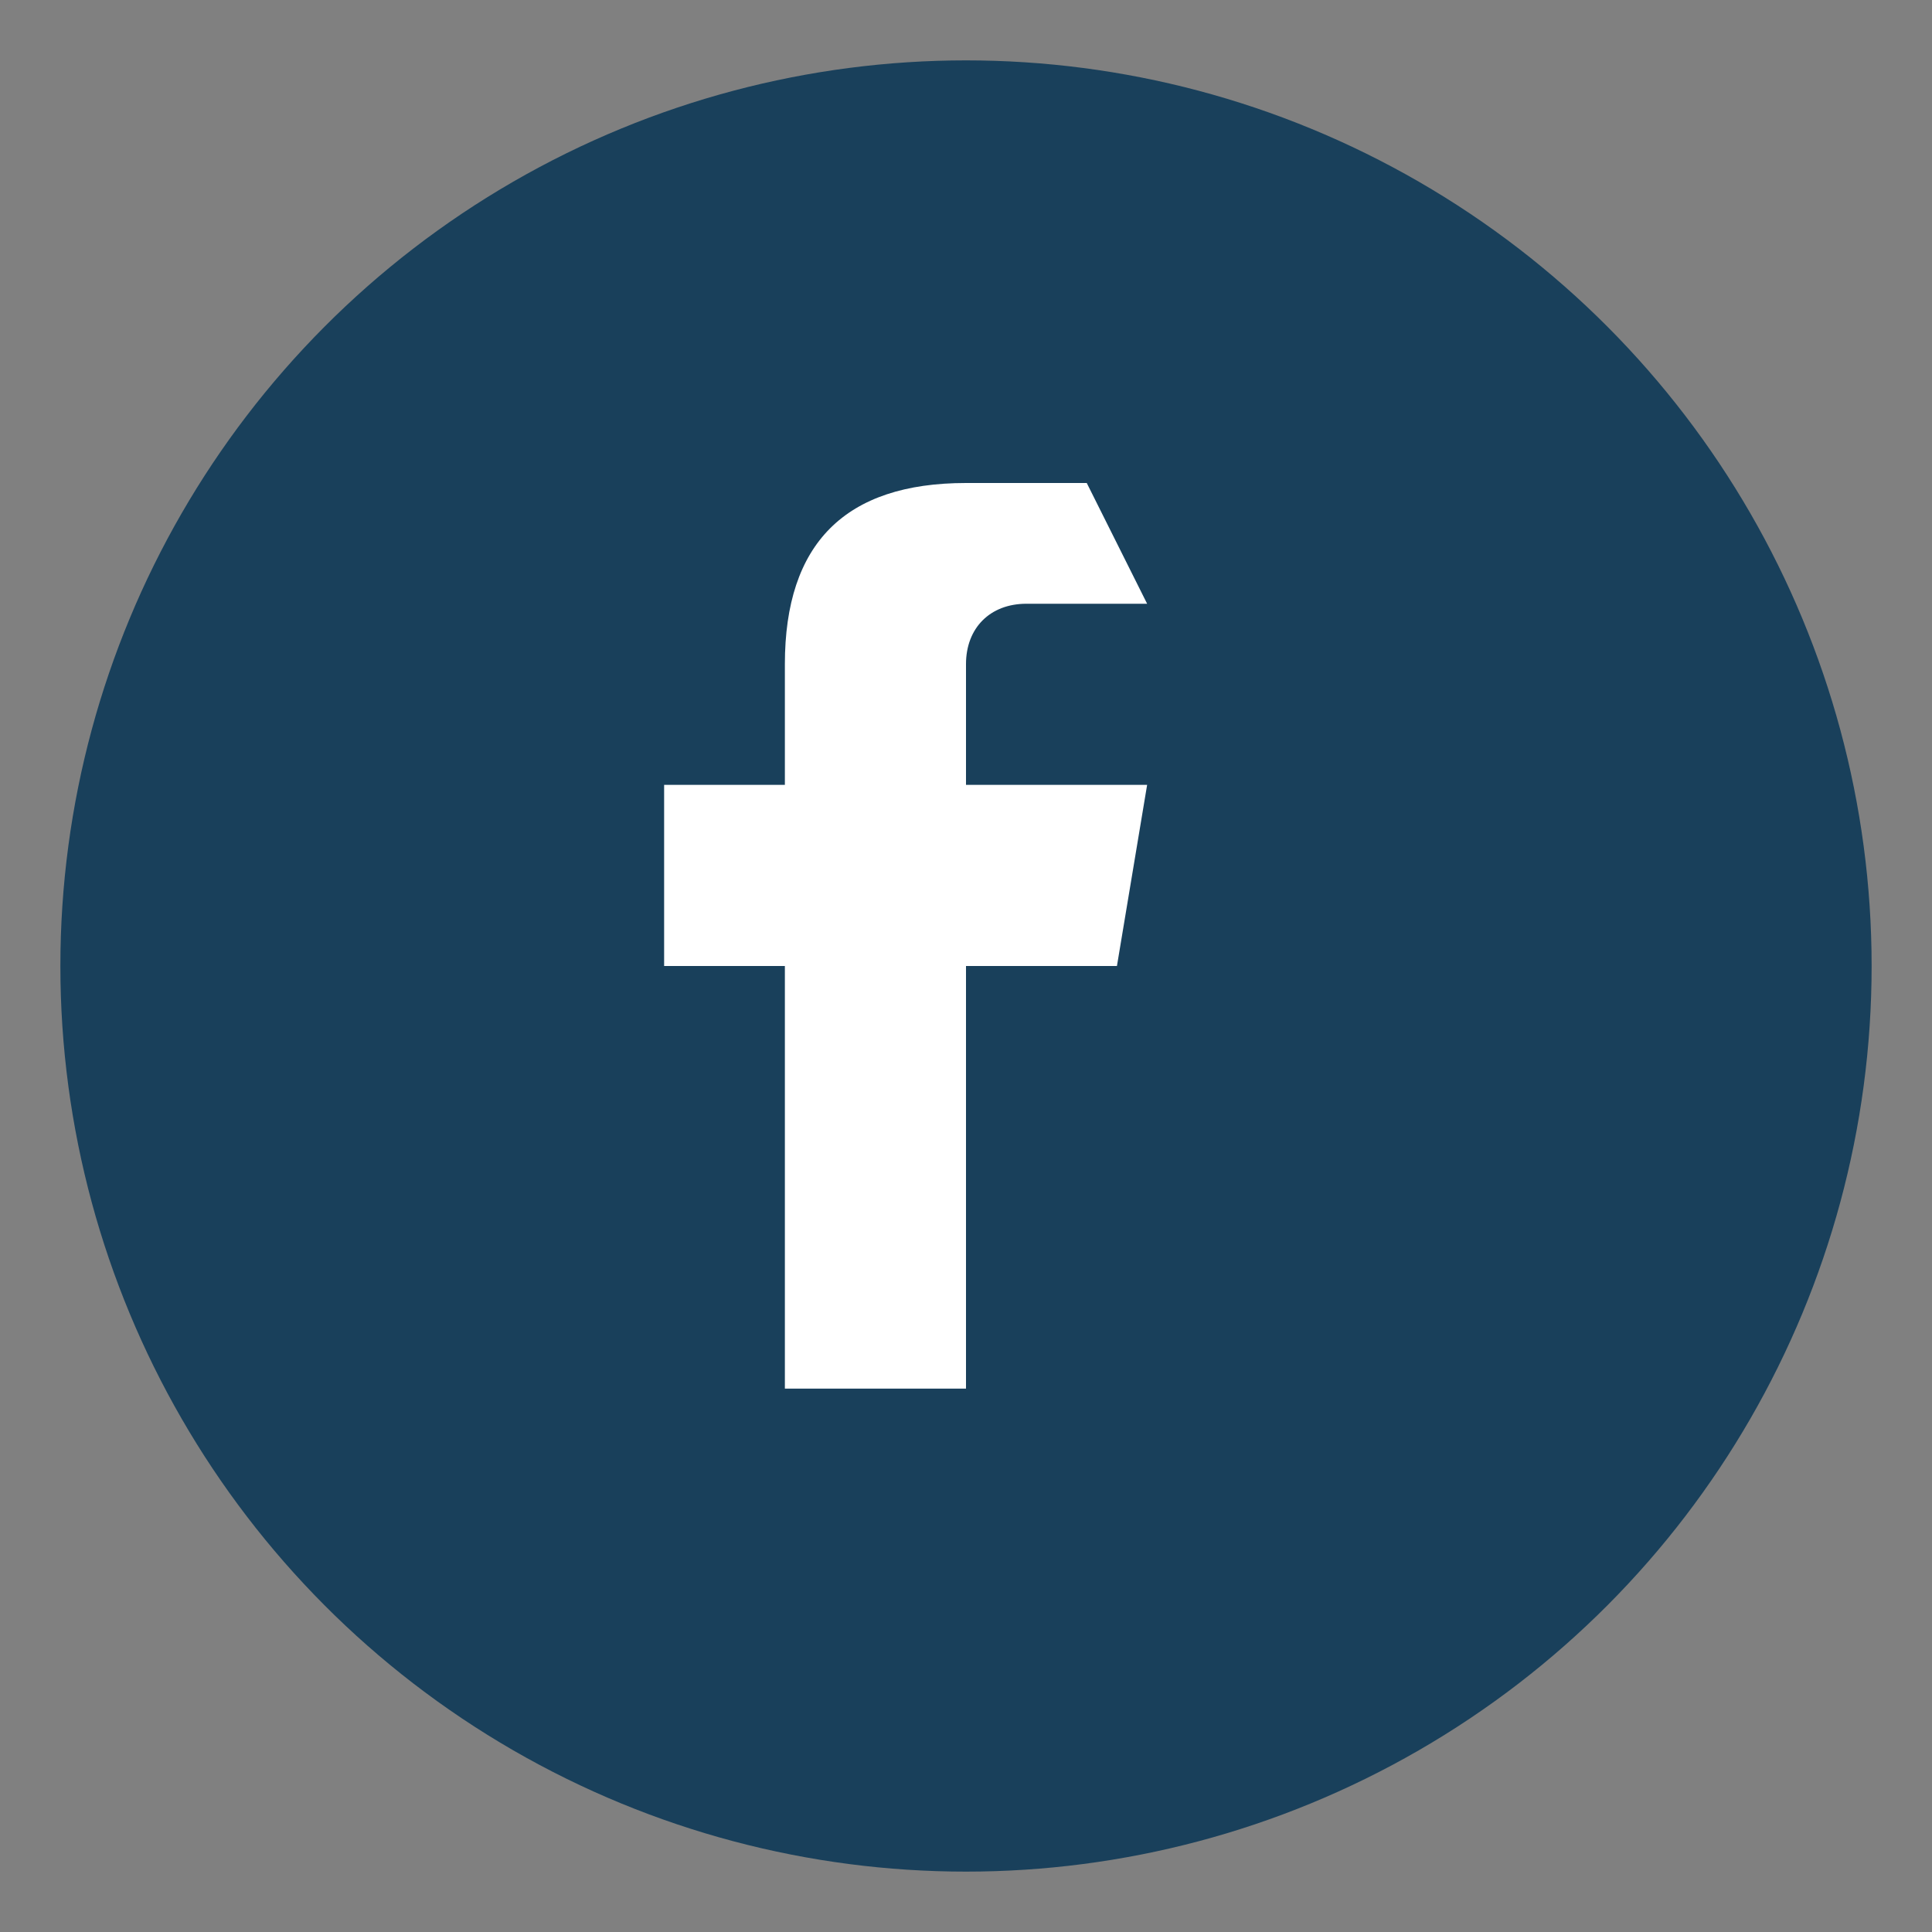
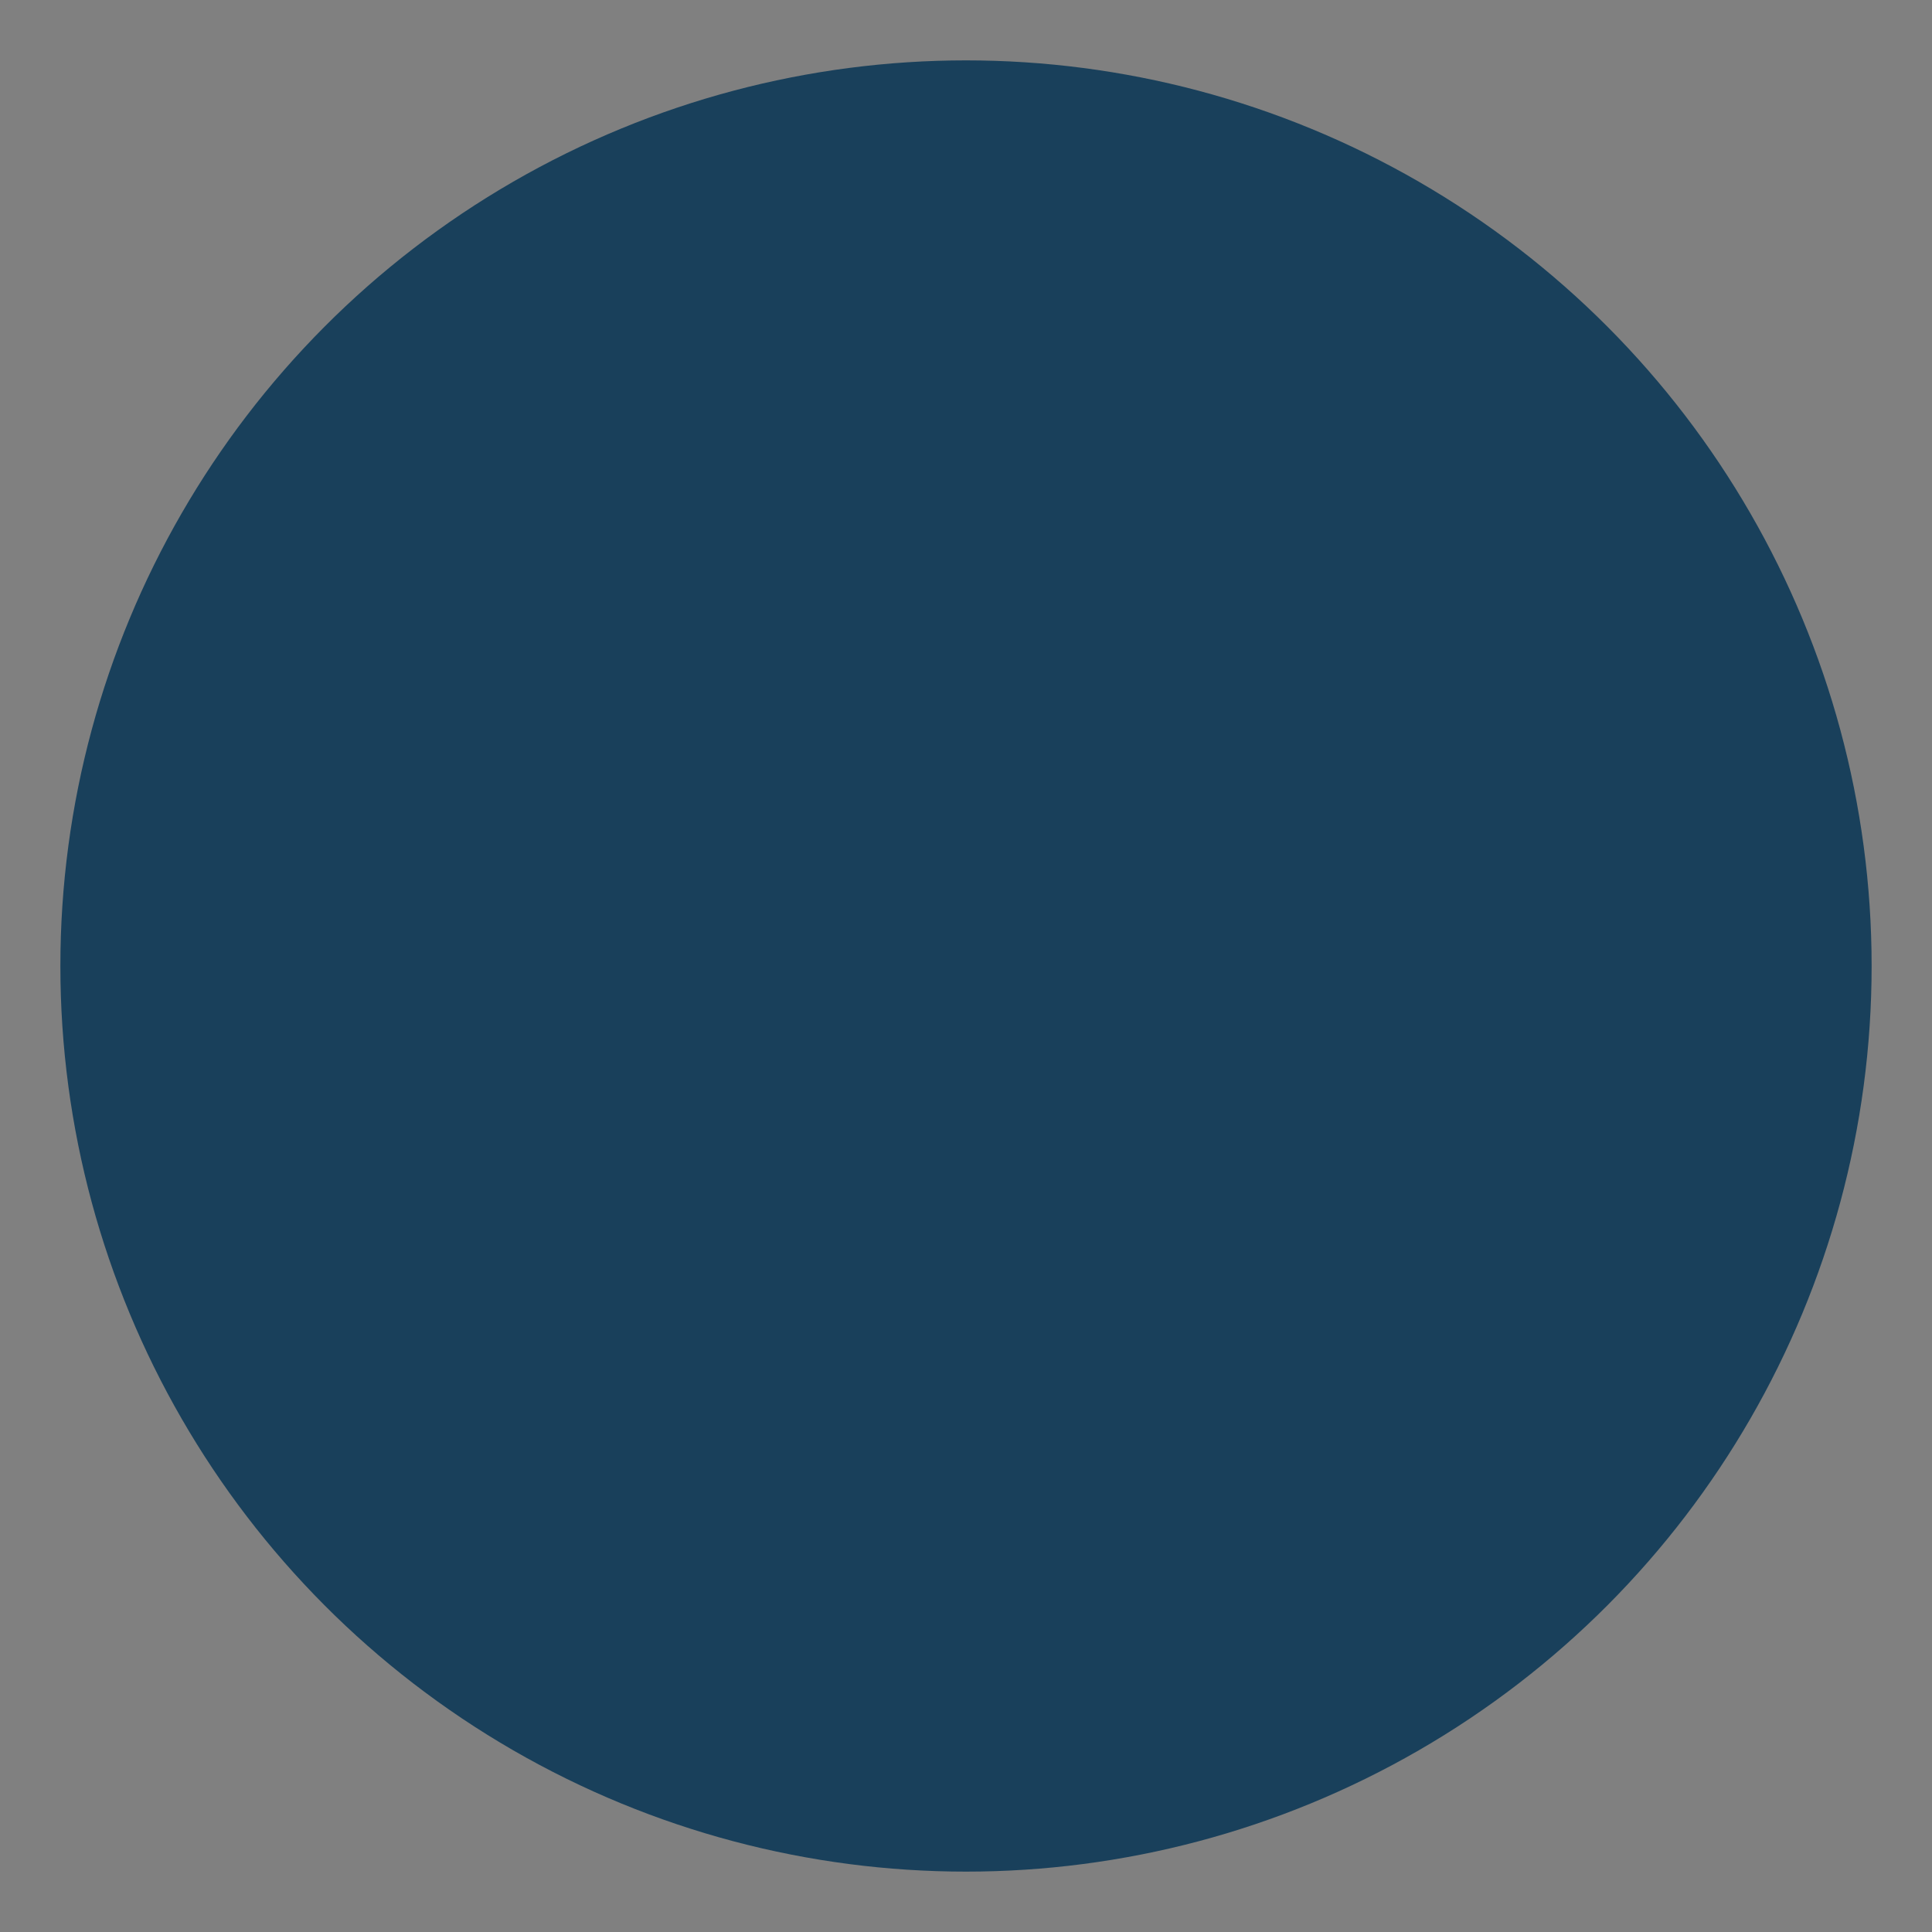
<svg xmlns="http://www.w3.org/2000/svg" width="32" height="32" viewBox="0 0 32 32">
  <rect x="0" y="0" width="32" height="32" fill="#808080" stroke="none" />
  <circle cx="16" cy="16" r="15" fill="#19405B" />
-   <path d="M19 10h-2c-.6 0-1 .4-1 1v2h3l-.5 3H16v7h-3v-7h-2v-3h2v-2c0-2 1-3 3-3h2z" fill="#fff" />
</svg>